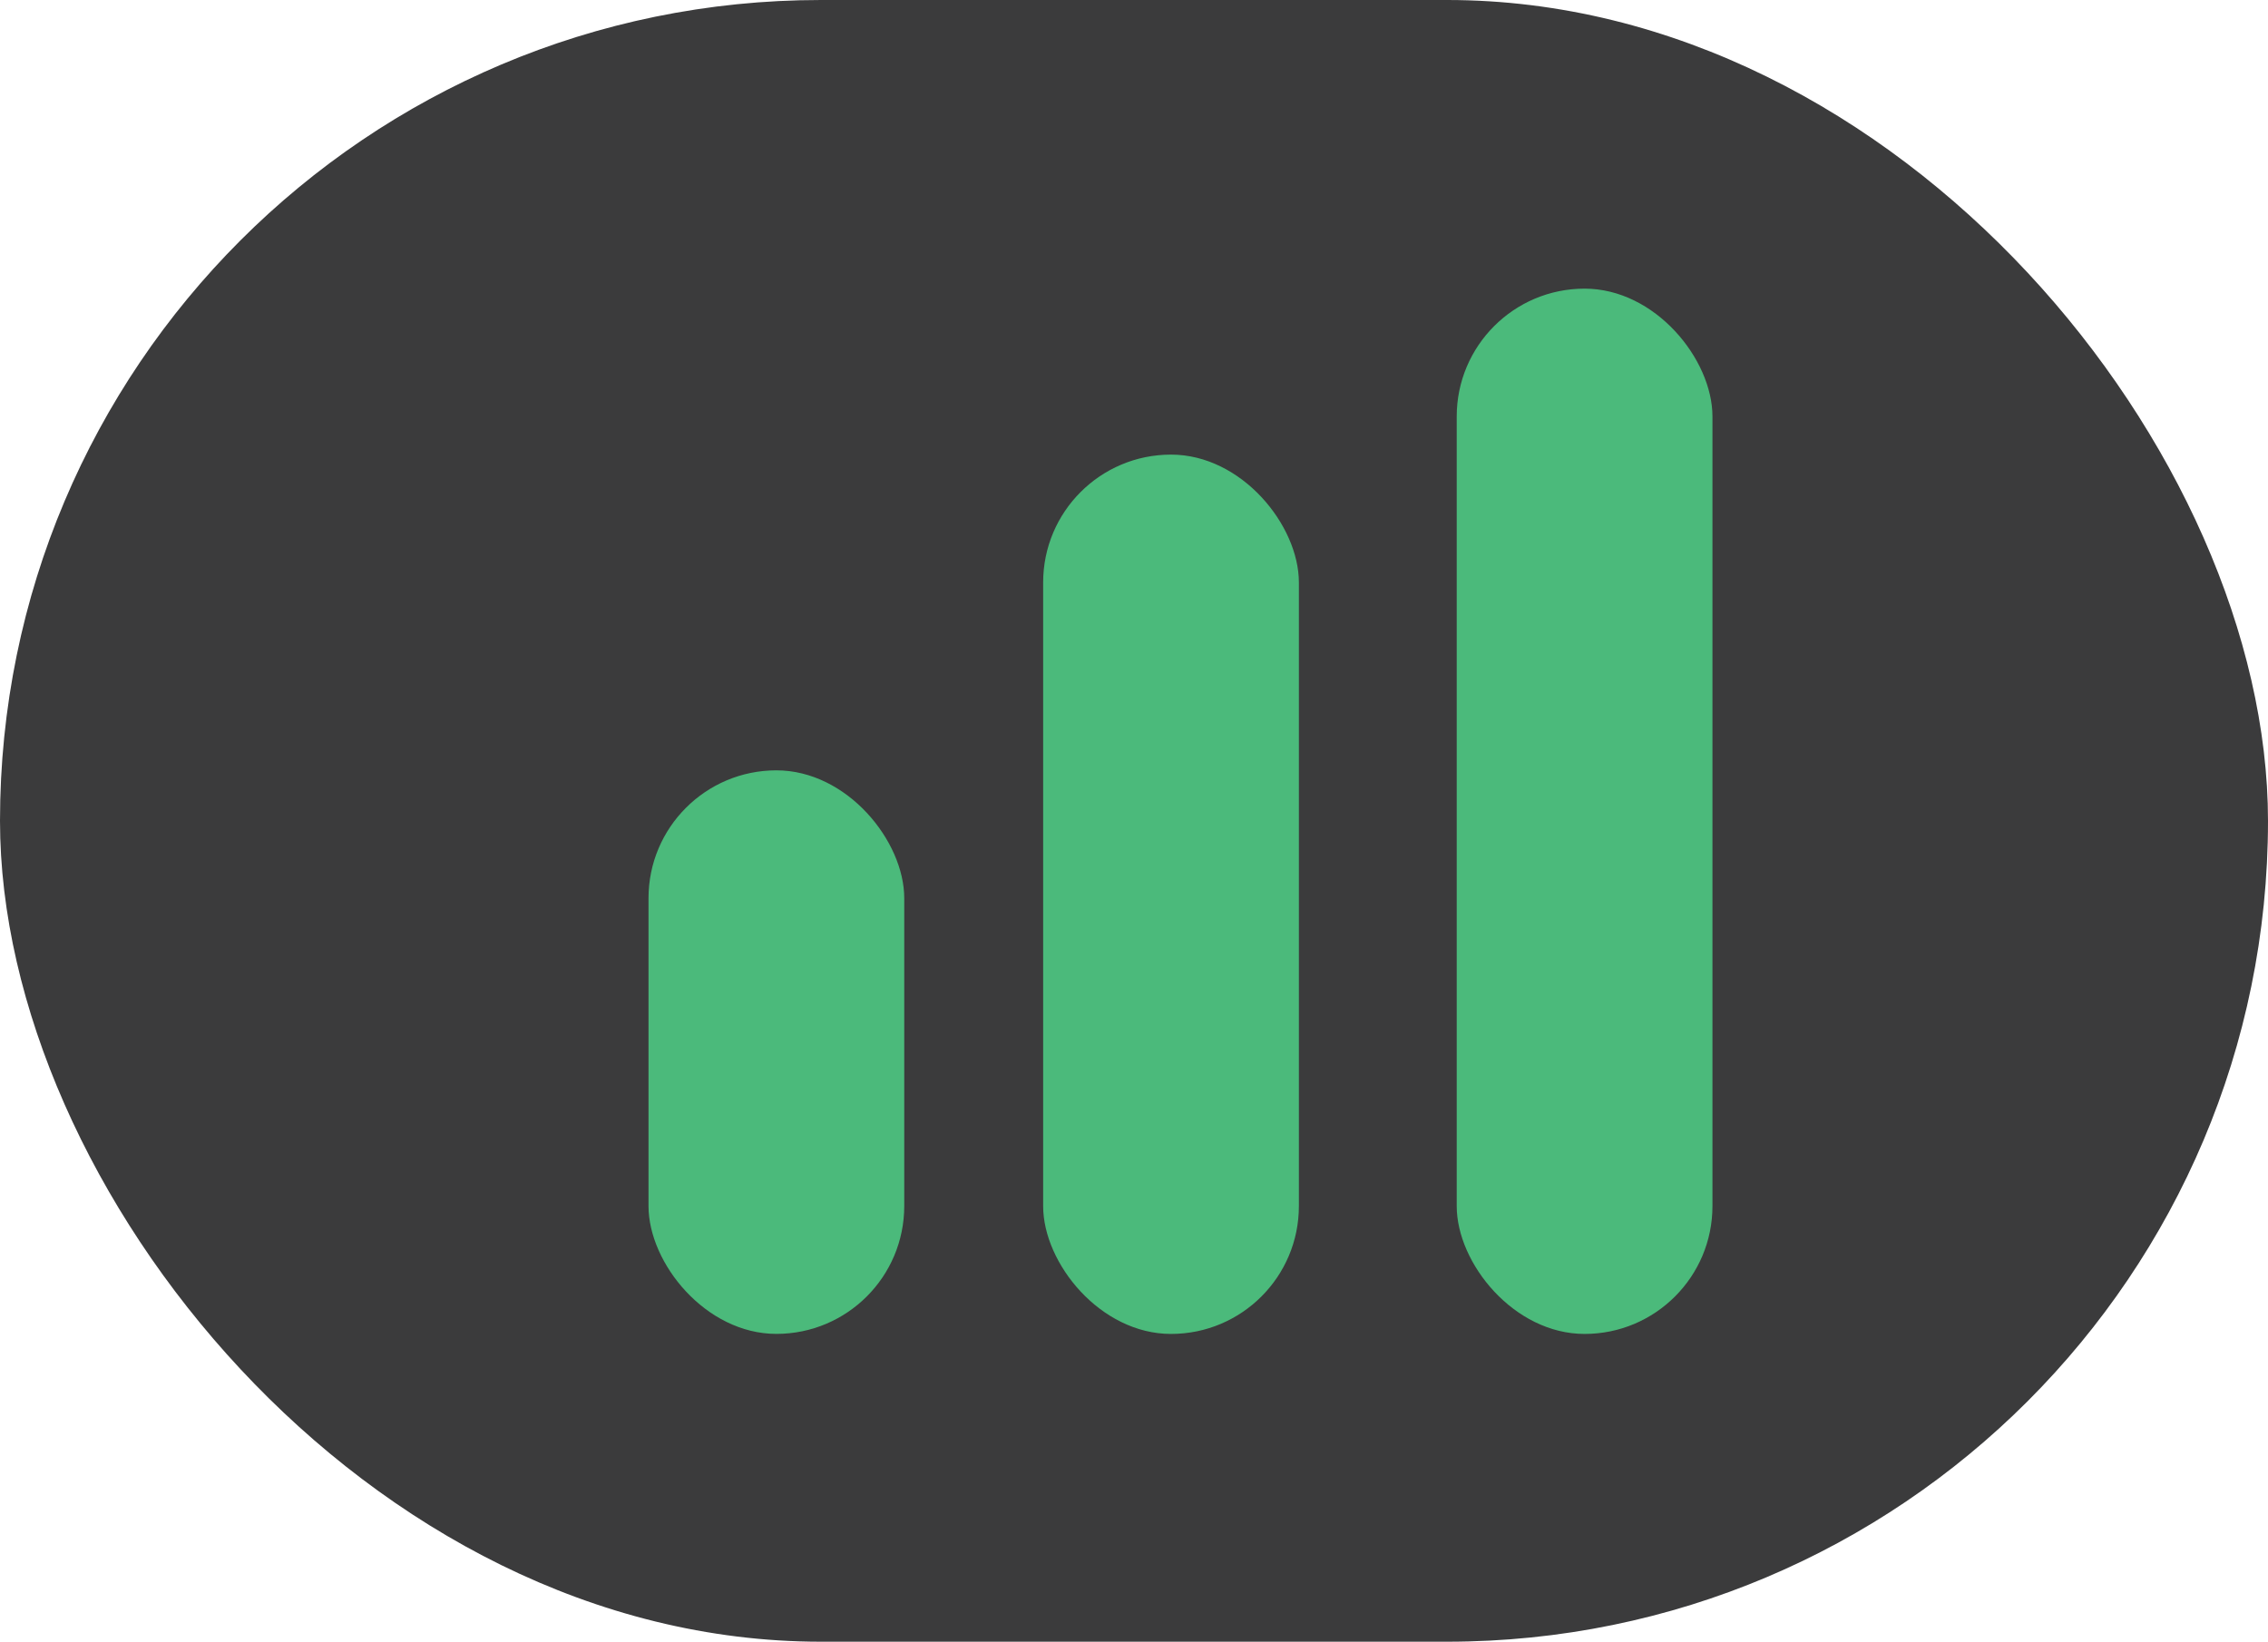
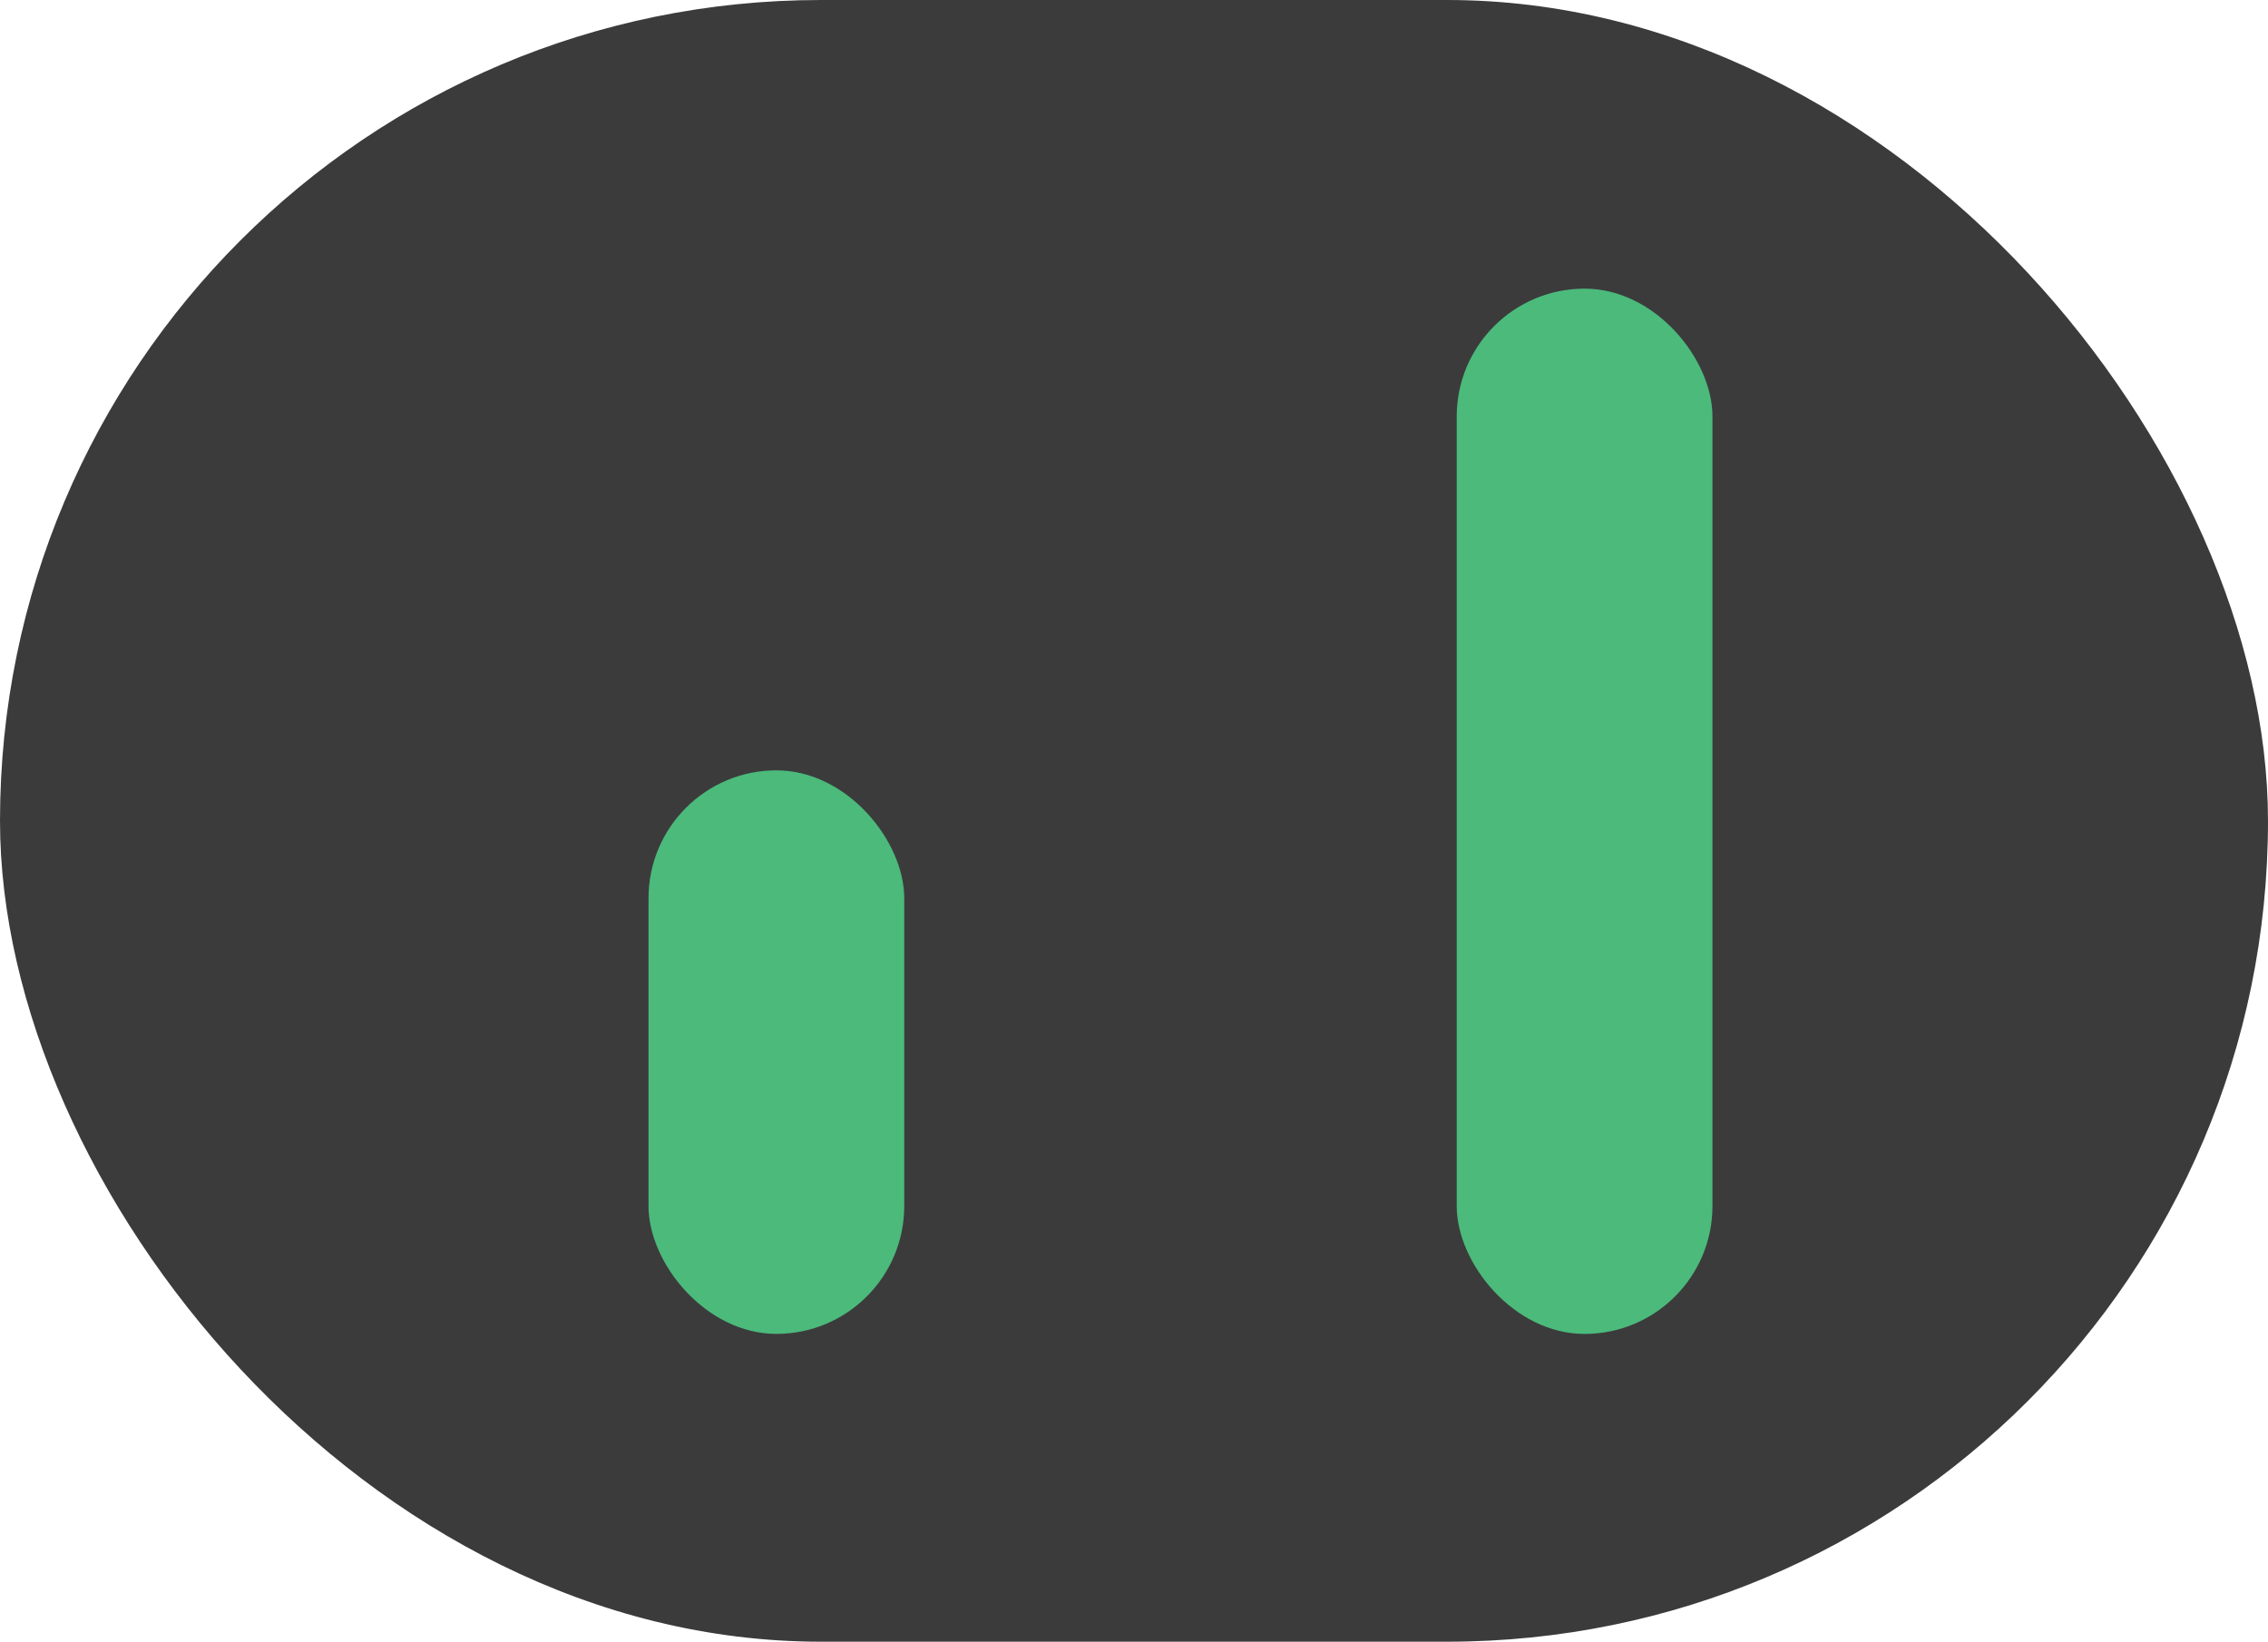
<svg xmlns="http://www.w3.org/2000/svg" width="54.648" height="39.558" viewBox="0 0 54.648 39.558">
  <g data-name="组 399" transform="translate(-678.376 -4476.169)">
    <rect data-name="矩形 259" width="54.648" height="39.558" rx="19.779" transform="translate(678.376 4476.169)" style="fill:#3b3b3c" />
    <rect data-name="矩形 260" width="6.162" height="13.579" rx="3.081" transform="translate(694.002 4494.731)" style="fill:#4bba7b" />
-     <rect data-name="矩形 261" width="6.162" height="21.188" rx="3.081" transform="translate(703.511 4487.123)" style="fill:#4bba7b" />
    <rect data-name="矩形 262" width="6.162" height="25.187" rx="3.081" transform="translate(713.476 4483.124)" style="fill:#4bba7b" />
  </g>
</svg>